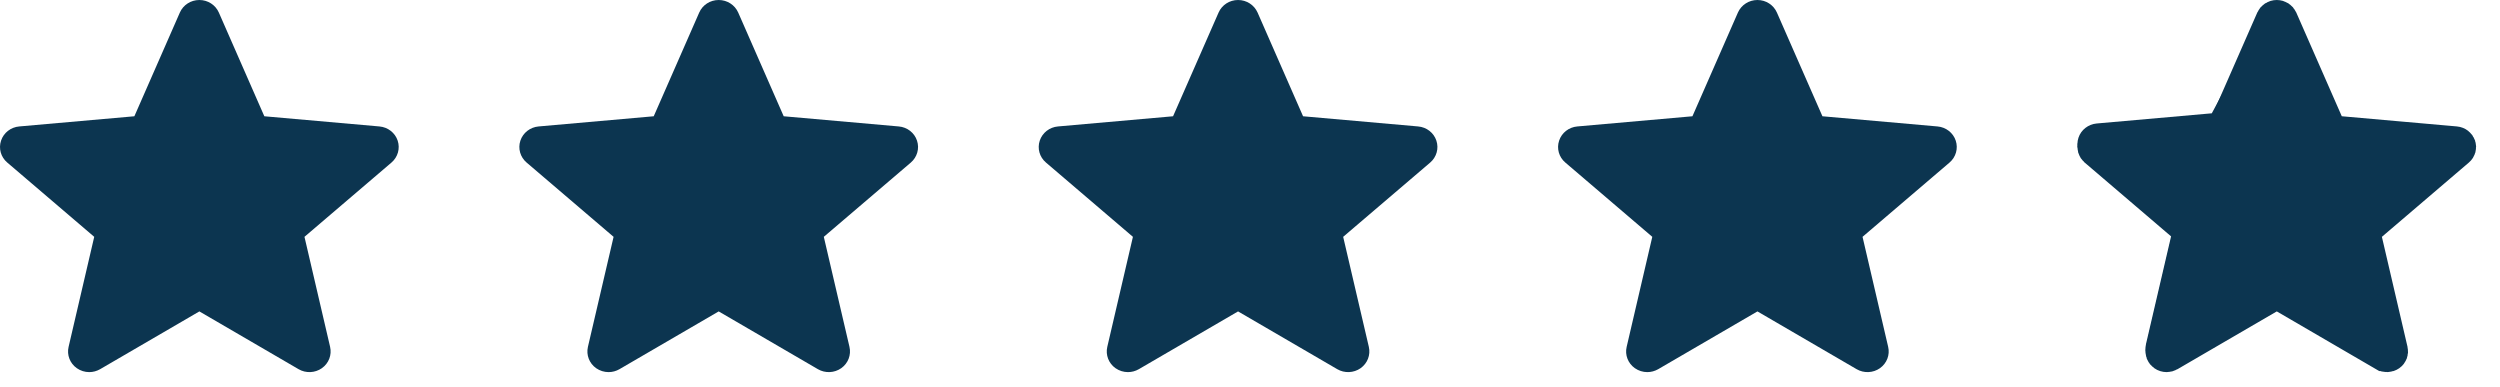
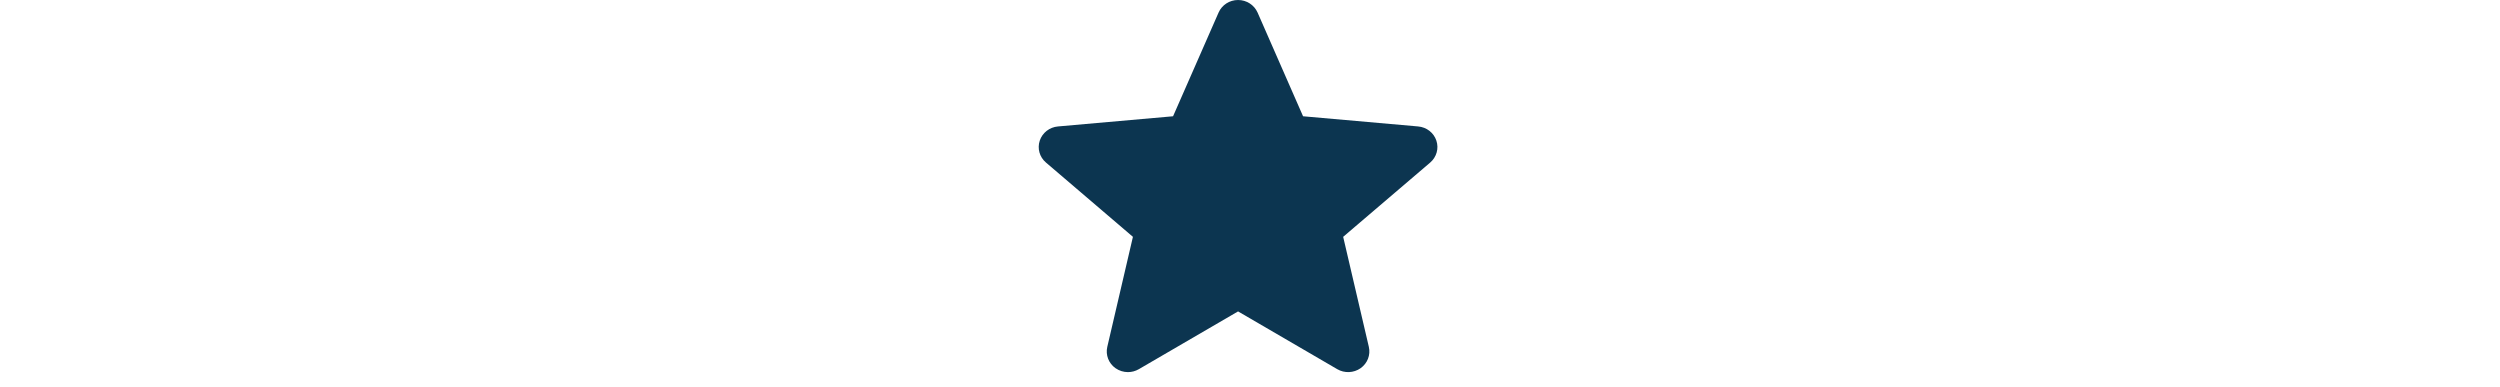
<svg xmlns="http://www.w3.org/2000/svg" width="71" height="11" viewBox="0 0 71 11" fill="none">
-   <path d="M11.294 3.994C11.22 3.77 11.016 3.612 10.775 3.591L7.507 3.302L6.215 0.356C6.12 0.14 5.903 0 5.662 0C5.42 0 5.203 0.14 5.108 0.356L3.816 3.302L0.547 3.591C0.307 3.612 0.104 3.77 0.03 3.994C-0.045 4.217 0.024 4.462 0.206 4.616L2.676 6.726L1.948 9.851C1.894 10.081 1.986 10.319 2.182 10.457C2.287 10.53 2.41 10.568 2.534 10.568C2.641 10.568 2.747 10.54 2.843 10.485L5.662 8.844L8.48 10.485C8.686 10.605 8.946 10.594 9.141 10.457C9.337 10.318 9.428 10.081 9.375 9.851L8.647 6.726L11.117 4.617C11.299 4.462 11.368 4.217 11.294 3.994Z" fill="#0C3550" />
-   <path d="M26.043 3.994C25.969 3.77 25.766 3.612 25.525 3.591L22.257 3.302L20.965 0.356C20.869 0.14 20.652 0 20.411 0C20.17 0 19.953 0.14 19.858 0.356L18.566 3.302L15.297 3.591C15.057 3.612 14.854 3.77 14.779 3.994C14.705 4.217 14.774 4.462 14.955 4.616L17.426 6.726L16.697 9.851C16.644 10.081 16.735 10.319 16.931 10.457C17.036 10.53 17.16 10.568 17.284 10.568C17.391 10.568 17.497 10.54 17.592 10.485L20.411 8.844L23.229 10.485C23.436 10.605 23.695 10.594 23.891 10.457C24.087 10.318 24.178 10.081 24.125 9.851L23.396 6.726L25.867 4.617C26.048 4.462 26.118 4.217 26.043 3.994Z" fill="#0C3550" />
  <path d="M40.793 3.994C40.719 3.77 40.516 3.612 40.275 3.591L37.007 3.302L35.715 0.356C35.619 0.14 35.402 0 35.161 0C34.92 0 34.703 0.14 34.608 0.356L33.315 3.302L30.047 3.591C29.806 3.612 29.604 3.77 29.529 3.994C29.455 4.217 29.523 4.462 29.705 4.616L32.175 6.726L31.447 9.851C31.394 10.081 31.485 10.319 31.681 10.457C31.786 10.53 31.909 10.568 32.033 10.568C32.141 10.568 32.247 10.54 32.342 10.485L35.161 8.844L37.979 10.485C38.185 10.605 38.445 10.594 38.641 10.457C38.837 10.318 38.928 10.081 38.875 9.851L38.146 6.726L40.617 4.617C40.798 4.462 40.868 4.217 40.793 3.994Z" fill="#0C3550" />
-   <path d="M55.543 3.994C55.469 3.77 55.265 3.612 55.025 3.591L51.757 3.302L50.464 0.356C50.369 0.14 50.152 0 49.911 0C49.67 0 49.453 0.14 49.357 0.356L48.065 3.302L44.796 3.591C44.556 3.612 44.353 3.77 44.279 3.994C44.204 4.217 44.273 4.462 44.455 4.616L46.925 6.726L46.197 9.851C46.143 10.081 46.235 10.319 46.431 10.457C46.536 10.53 46.659 10.568 46.783 10.568C46.89 10.568 46.996 10.54 47.092 10.485L49.911 8.844L52.729 10.485C52.935 10.605 53.195 10.594 53.39 10.457C53.586 10.318 53.678 10.081 53.624 9.851L52.896 6.726L55.366 4.617C55.548 4.462 55.617 4.217 55.543 3.994Z" fill="#0C3550" />
-   <path d="M69.913 4.12L69.913 4.12C69.935 4.186 69.916 4.261 69.856 4.312L69.856 4.312L67.386 6.422L67.201 6.58L67.256 6.817L67.984 9.942C67.984 9.942 67.984 9.942 67.984 9.942C67.984 9.942 67.984 9.942 67.984 9.942C68 10.01 67.975 10.084 67.909 10.13L67.909 10.13C67.842 10.177 67.751 10.181 67.681 10.139L67.68 10.139L64.862 8.498L64.66 8.381L64.459 8.498L61.64 10.139L61.64 10.139C61.606 10.159 61.569 10.168 61.533 10.168C61.49 10.168 61.447 10.155 61.411 10.129C61.346 10.084 61.32 10.011 61.336 9.942C61.336 9.942 61.336 9.942 61.336 9.942L62.064 6.817L62.12 6.58L61.934 6.422L59.464 4.312L59.463 4.311C59.405 4.262 59.386 4.187 59.408 4.12C59.431 4.052 59.495 3.997 59.582 3.989C59.582 3.989 59.582 3.989 59.582 3.989L62.85 3.7L63.086 3.679L63.181 3.462L64.473 0.517C64.473 0.517 64.473 0.517 64.473 0.517C64.503 0.45 64.574 0.4 64.66 0.4C64.747 0.4 64.818 0.45 64.848 0.517C64.848 0.517 64.848 0.517 64.848 0.517L66.14 3.462L66.235 3.679L66.471 3.7L69.739 3.989L69.739 3.989C69.826 3.997 69.89 4.052 69.913 4.12Z" stroke="#0C3550" stroke-width="0.8" />
-   <path d="M69.523 4.795L69.856 3.91L66.326 3.596L65.527 1.998L64.728 0.4C64.329 0.4 64.424 0.183 64.329 0.4L62.815 3.218L59.546 3.507C59.306 3.529 59.103 3.687 59.029 3.91C58.954 4.133 59.023 4.378 59.205 4.533L61.675 6.643L60.947 9.768C60.893 9.998 60.985 10.235 61.181 10.373C61.286 10.447 61.409 10.485 61.533 10.485C61.64 10.485 61.746 10.457 61.842 10.401L64.728 8.79L67.925 9.989V9.19C67.925 9.19 67.525 8.474 67.525 8.391L67.256 7.508L67.525 6.393L69.523 4.795Z" fill="#0C3550" />
</svg>